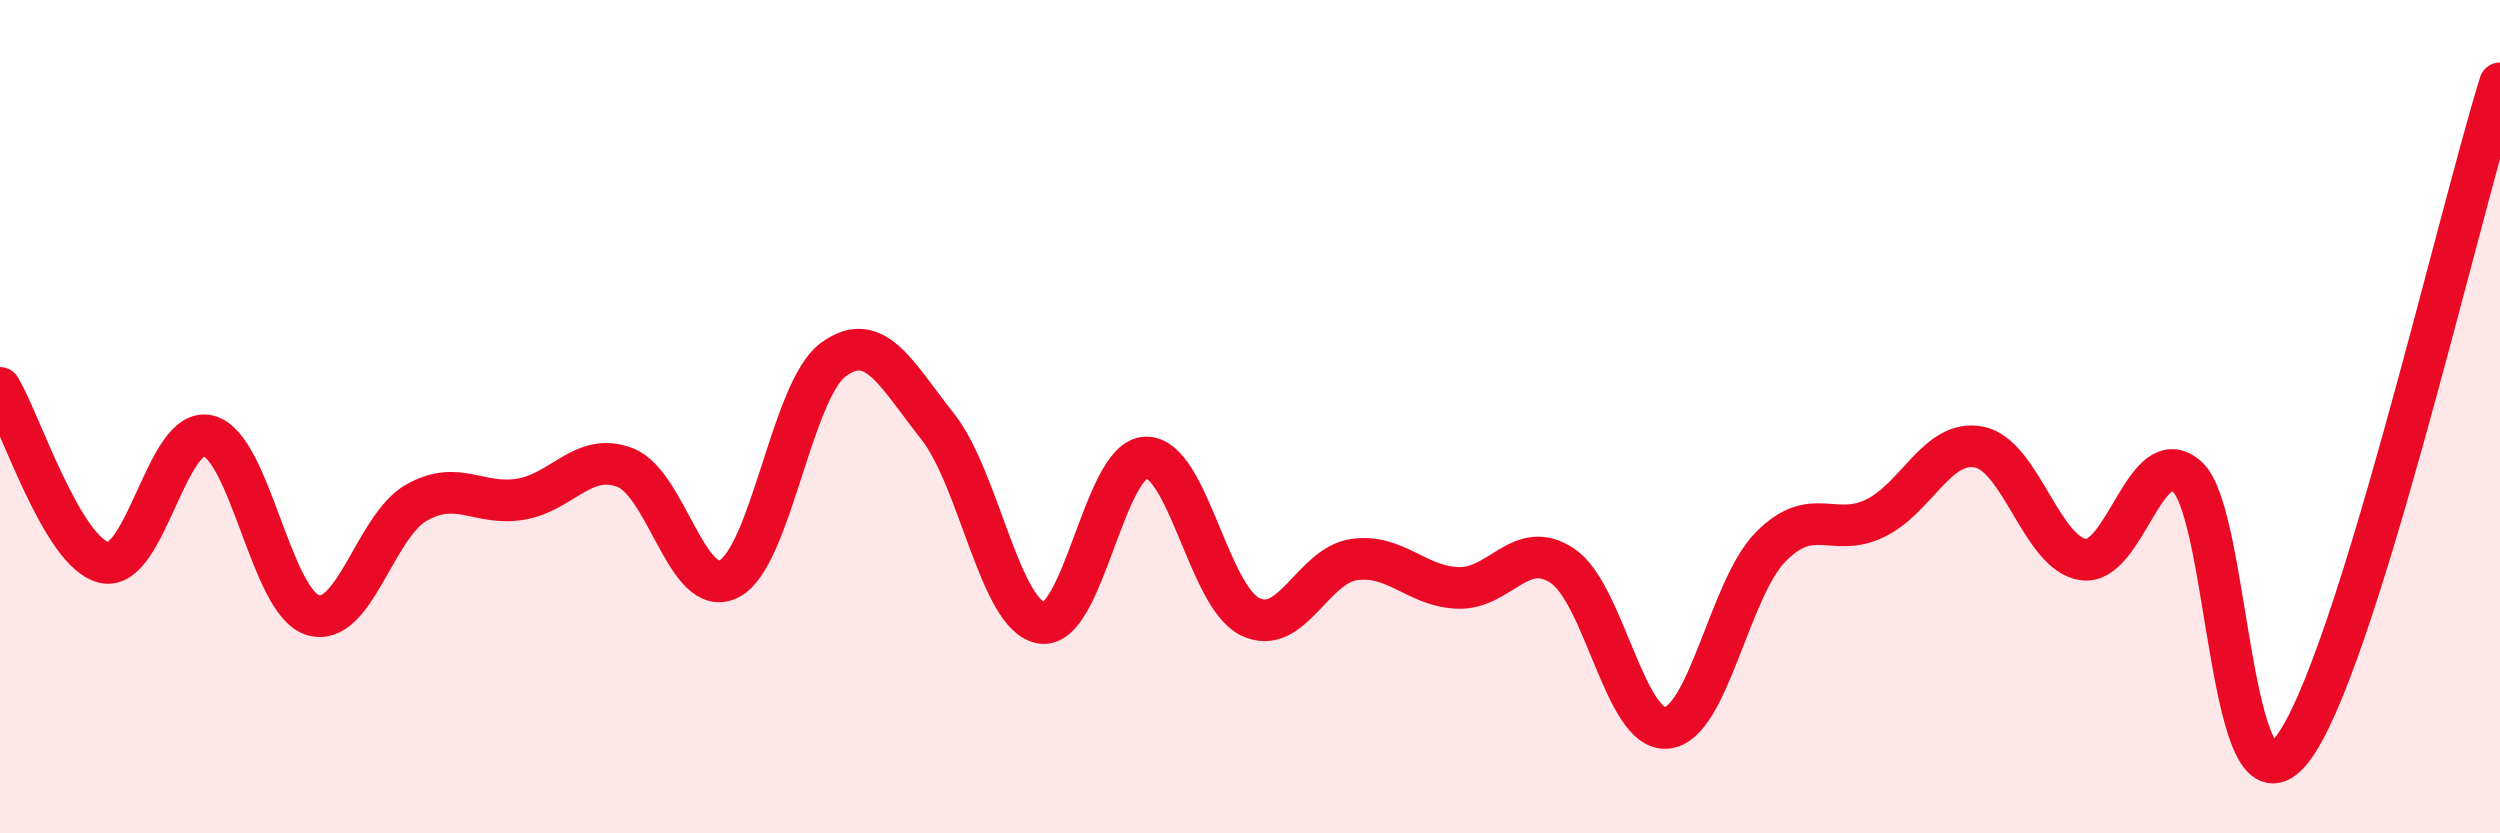
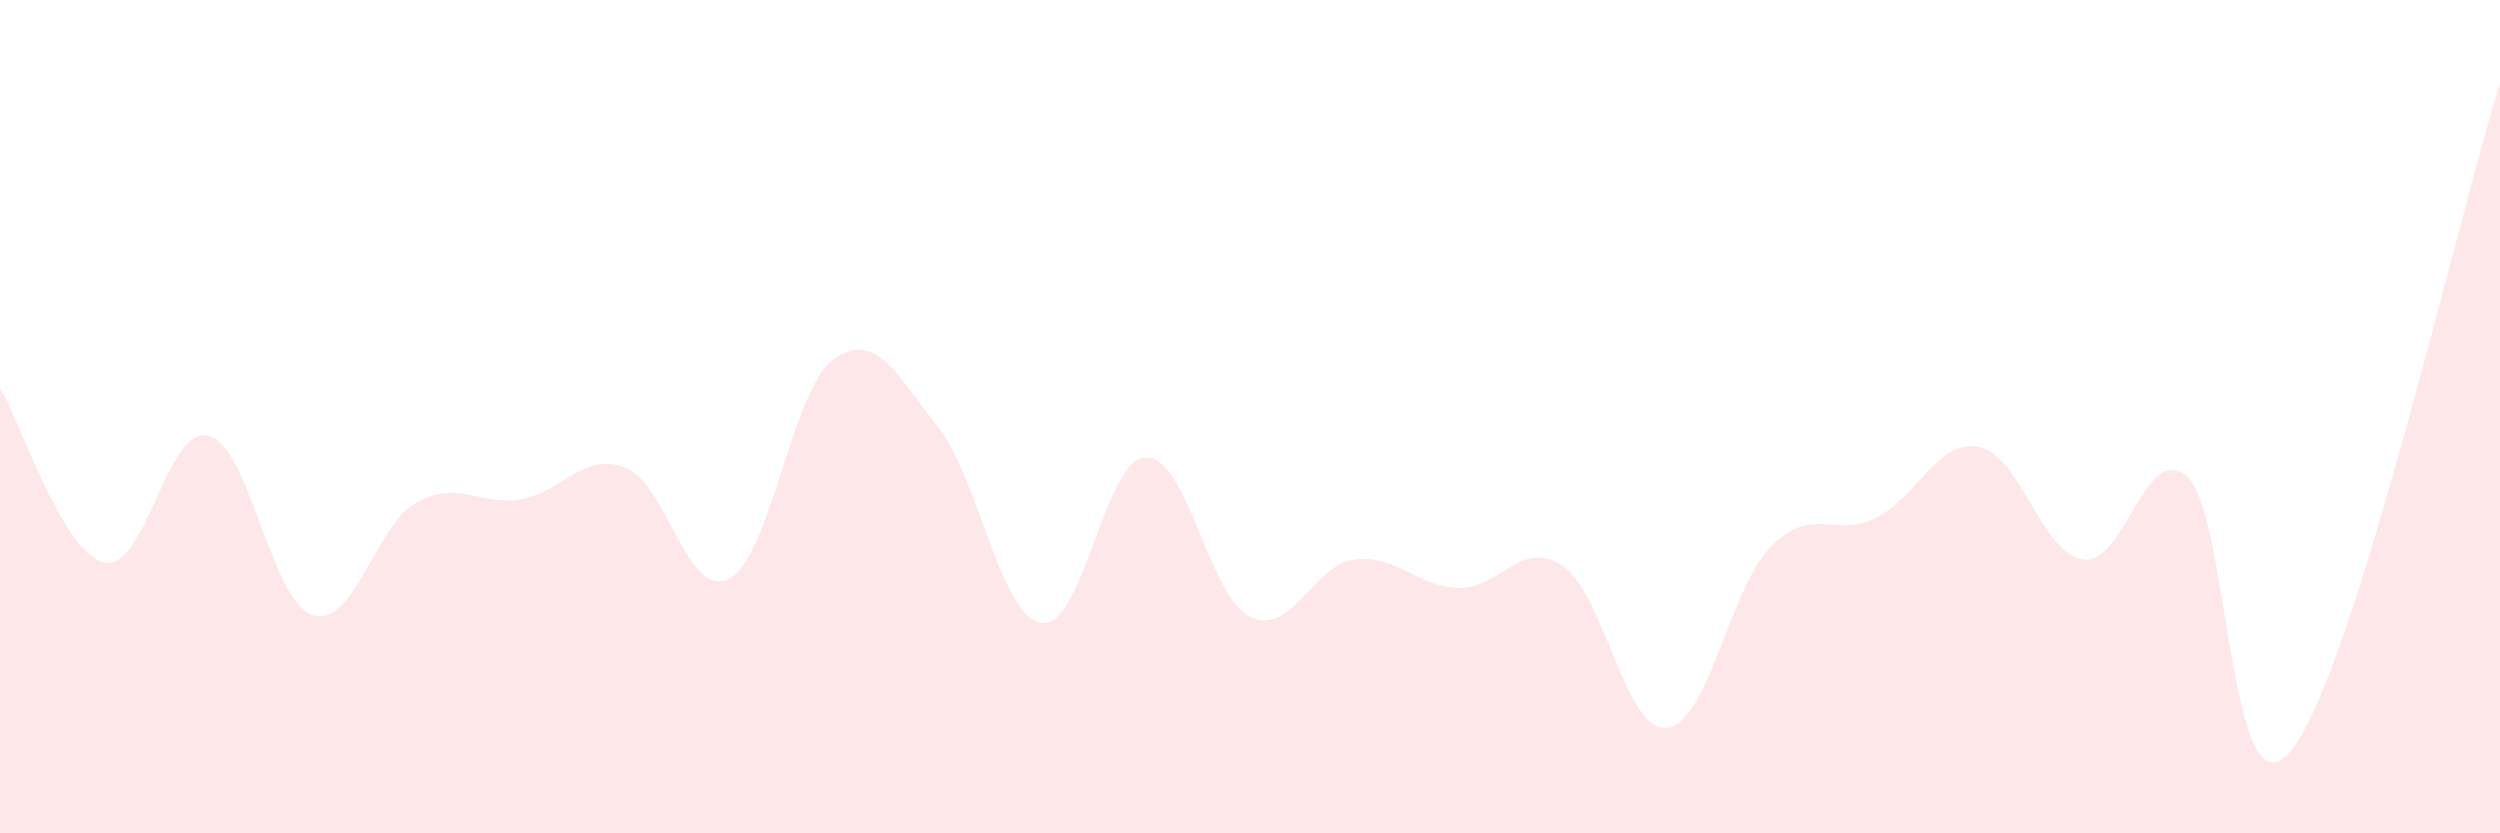
<svg xmlns="http://www.w3.org/2000/svg" width="60" height="20" viewBox="0 0 60 20">
  <path d="M 0,9.31 C 0.5,10.15 1.5,13.27 2.5,13.5 C 3.5,13.73 4,10.21 5,10.46 C 6,10.71 6.5,14.44 7.5,14.76 C 8.5,15.08 9,12.62 10,12.06 C 11,11.5 11.5,12.15 12.5,11.98 C 13.5,11.81 14,10.84 15,11.22 C 16,11.6 16.5,14.41 17.5,13.89 C 18.5,13.37 19,9.36 20,8.63 C 21,7.9 21.5,8.97 22.5,10.23 C 23.5,11.49 24,14.8 25,14.95 C 26,15.1 26.5,11.01 27.5,10.98 C 28.5,10.95 29,14.31 30,14.8 C 31,15.29 31.5,13.57 32.5,13.43 C 33.5,13.29 34,14.08 35,14.11 C 36,14.14 36.5,12.91 37.5,13.58 C 38.5,14.25 39,17.56 40,17.47 C 41,17.38 41.5,14.13 42.5,13.12 C 43.5,12.11 44,12.92 45,12.44 C 46,11.96 46.5,10.53 47.5,10.73 C 48.5,10.93 49,13.29 50,13.43 C 51,13.57 51.5,10.54 52.5,11.45 C 53.5,12.36 53.5,19.89 55,18 C 56.5,16.11 59,5.2 60,2L60 20L0 20Z" fill="#EB0A25" opacity="0.1" stroke-linecap="round" stroke-linejoin="round" />
-   <path d="M 0,9.31 C 0.5,10.15 1.5,13.27 2.5,13.5 C 3.5,13.73 4,10.21 5,10.46 C 6,10.71 6.5,14.44 7.5,14.76 C 8.5,15.08 9,12.62 10,12.06 C 11,11.5 11.5,12.15 12.5,11.98 C 13.5,11.81 14,10.84 15,11.22 C 16,11.6 16.5,14.41 17.5,13.89 C 18.5,13.37 19,9.36 20,8.63 C 21,7.9 21.5,8.97 22.5,10.23 C 23.5,11.49 24,14.8 25,14.95 C 26,15.1 26.5,11.01 27.5,10.98 C 28.5,10.95 29,14.31 30,14.8 C 31,15.29 31.5,13.57 32.5,13.43 C 33.5,13.29 34,14.08 35,14.11 C 36,14.14 36.5,12.91 37.5,13.58 C 38.5,14.25 39,17.56 40,17.47 C 41,17.38 41.5,14.13 42.5,13.12 C 43.5,12.11 44,12.92 45,12.44 C 46,11.96 46.5,10.53 47.5,10.73 C 48.5,10.93 49,13.29 50,13.43 C 51,13.57 51.5,10.54 52.5,11.45 C 53.5,12.36 53.5,19.89 55,18 C 56.5,16.11 59,5.2 60,2" stroke="#EB0A25" stroke-width="1" fill="none" stroke-linecap="round" stroke-linejoin="round" />
</svg>